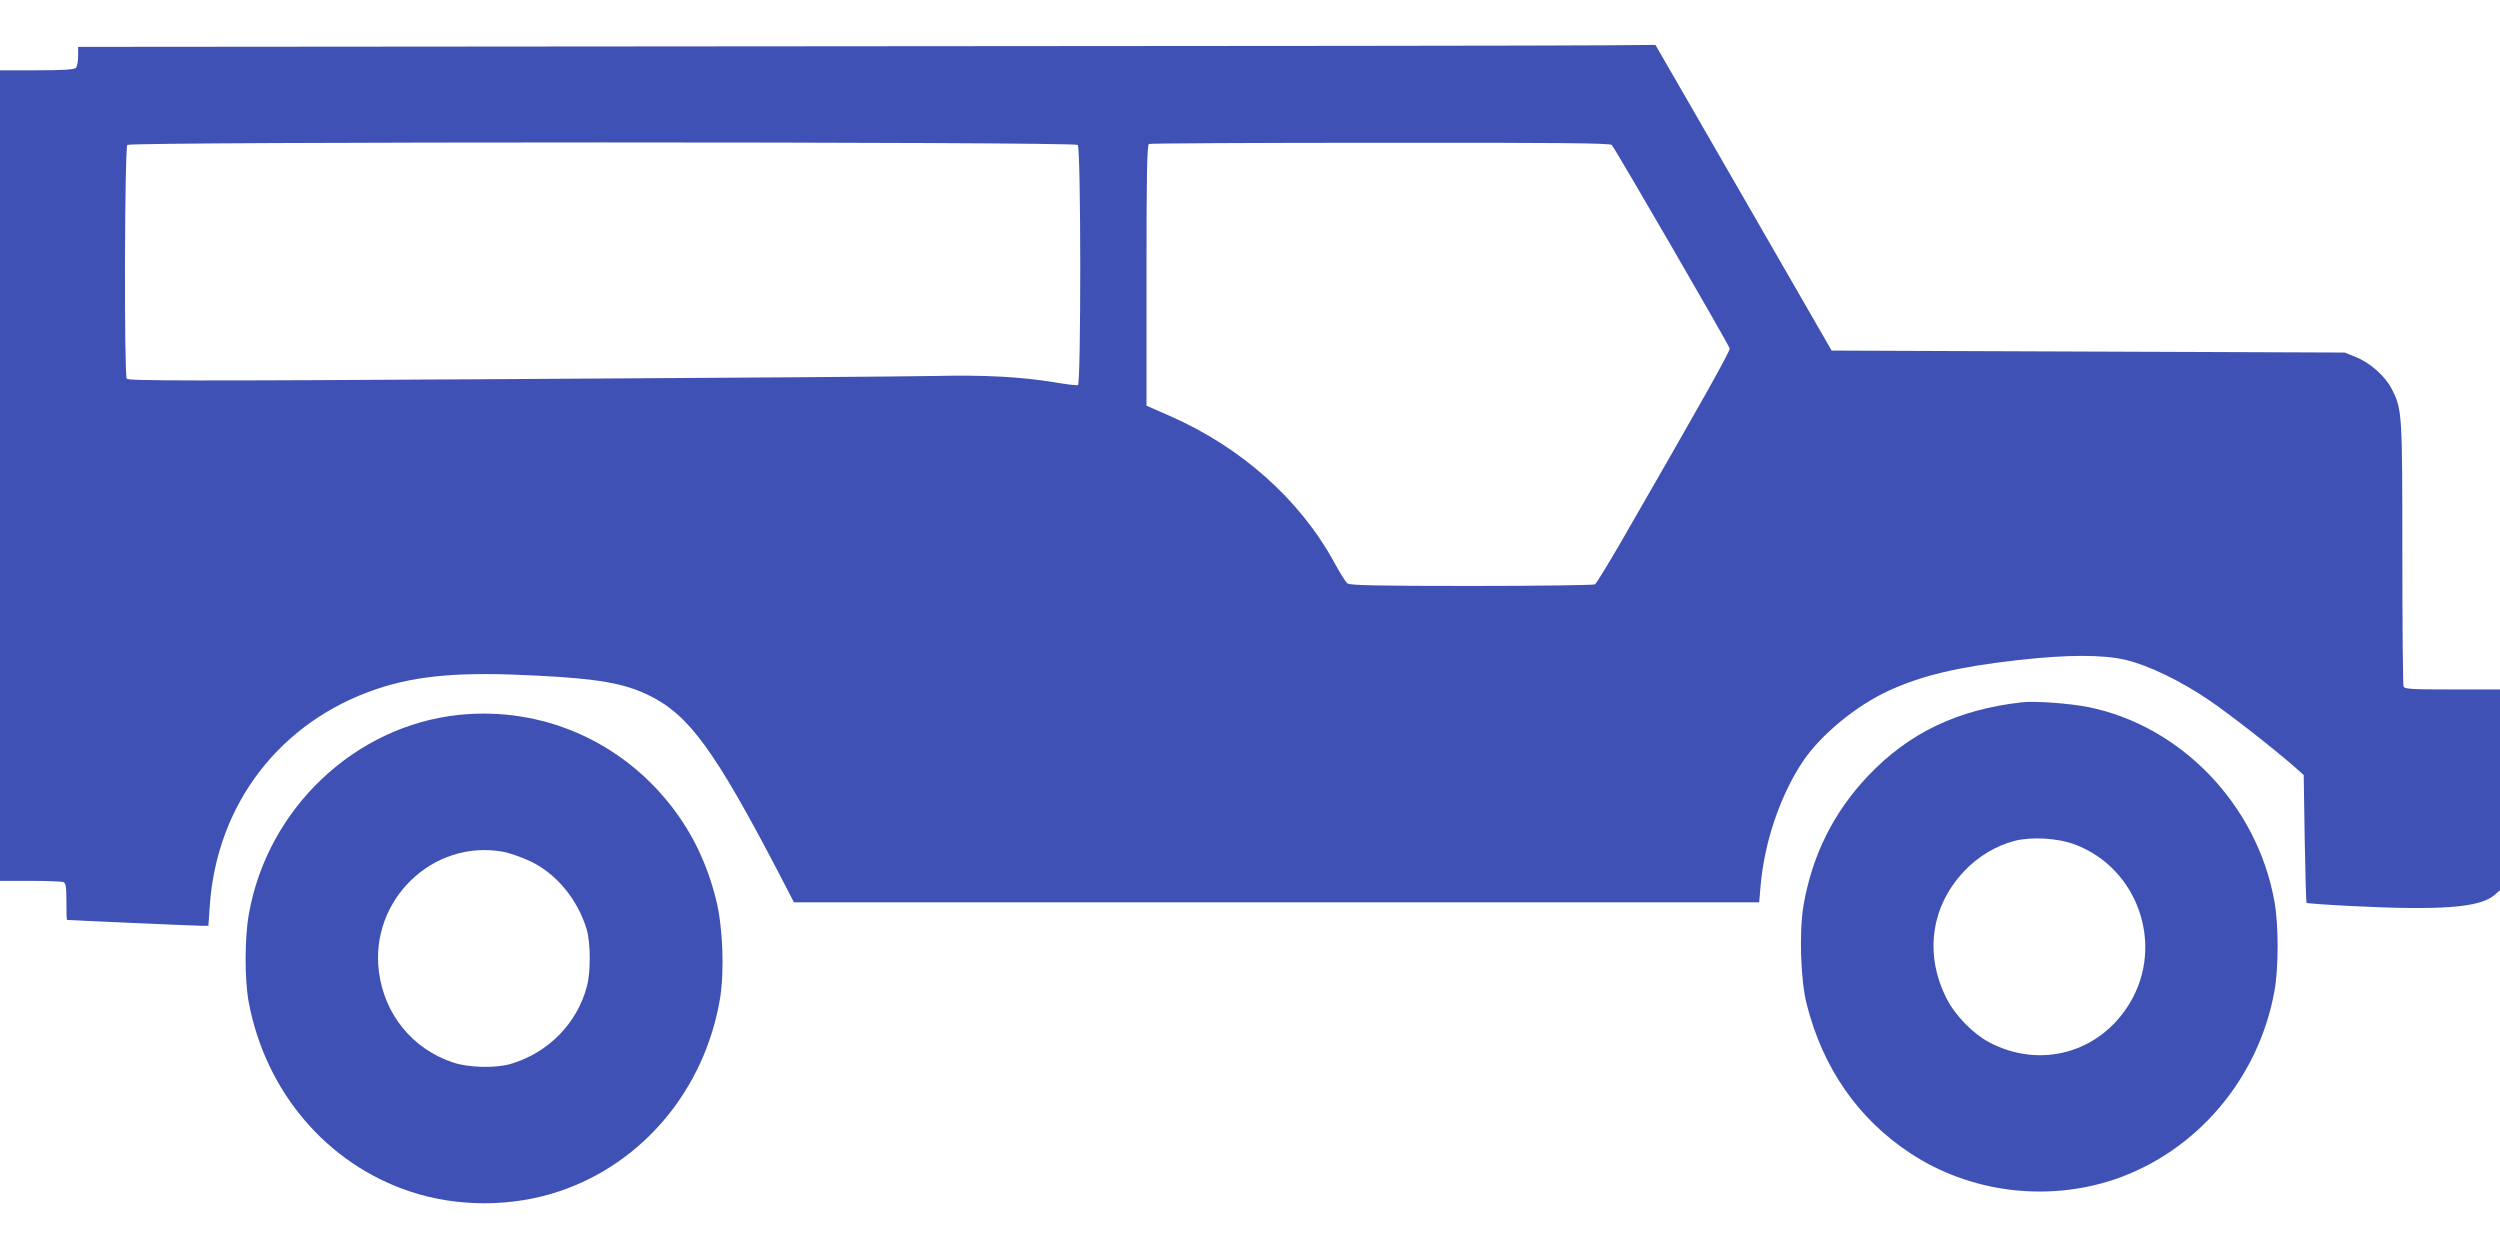
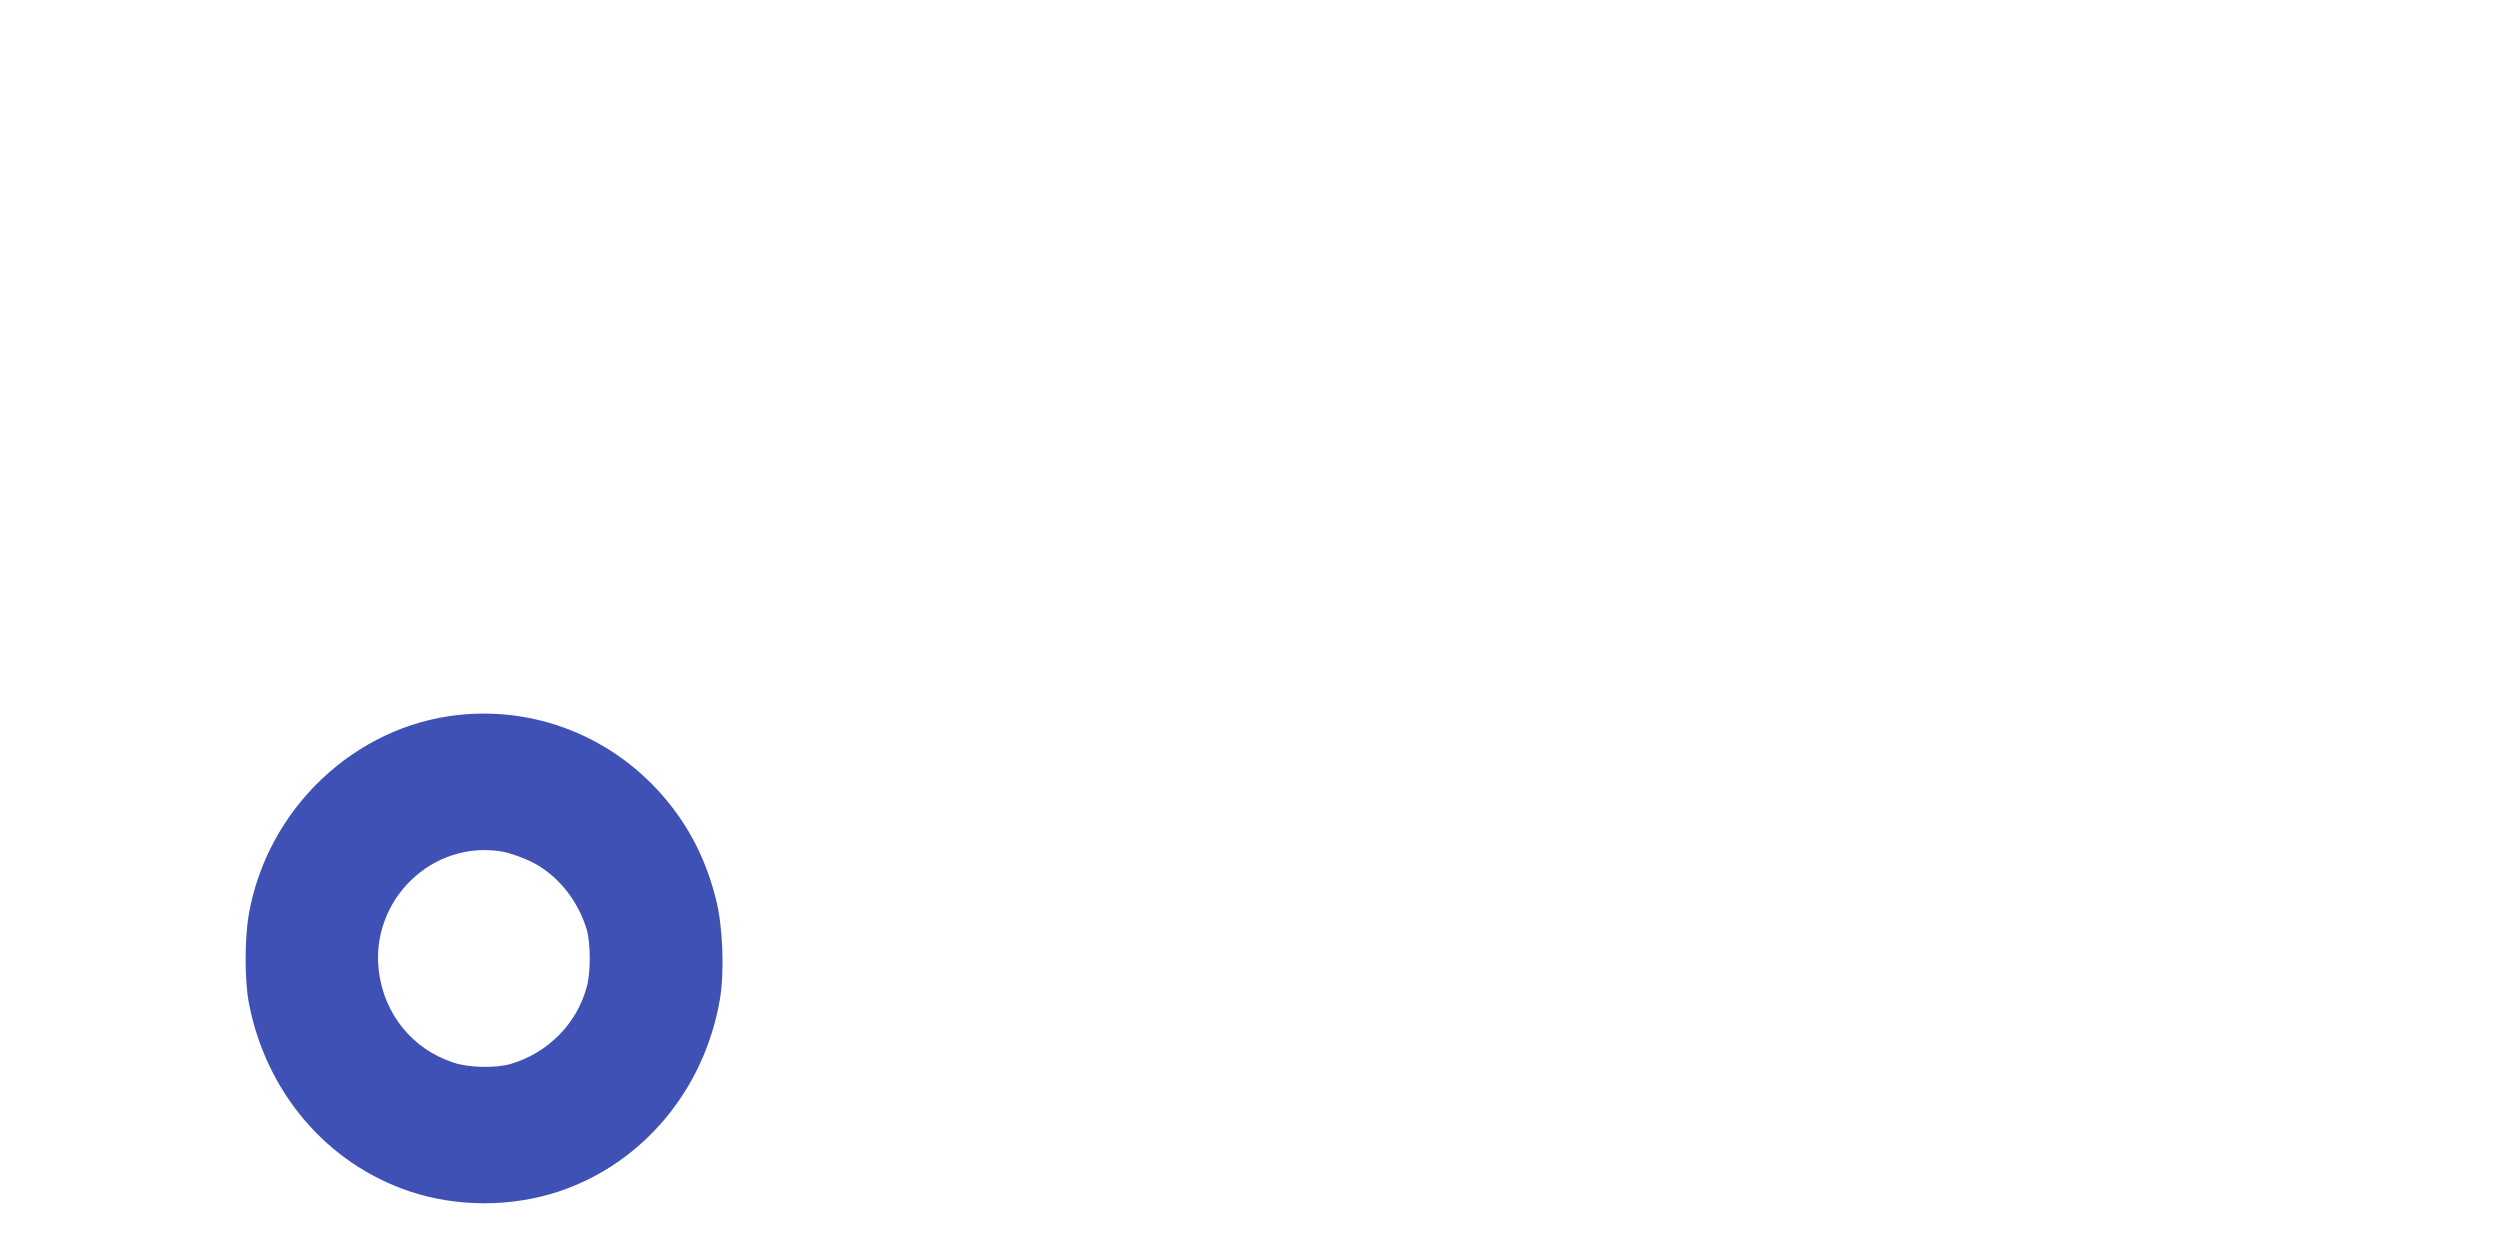
<svg xmlns="http://www.w3.org/2000/svg" version="1.0" width="1280pt" height="640pt" viewBox="0 0 1280 640" preserveAspectRatio="xMidYMid meet">
  <g transform="translate(0,640) scale(0.1,-0.1)" fill="#3f51b5" stroke="none">
-     <path d="M4178 6163 l-3778 -3 0 -48 c0 -26 -5 -53 -12 -60 -8 -8 -67 -12 -200 -12 l-188 0 0 -2075 0 -2075 154 0 c85 0 161 -3 170 -6 13 -5 16 -24 16 -100 0 -52 1 -94 3 -94 12 -2 661 -30 688 -30 l36 0 7 102 c36 524 363 947 860 1112 208 69 428 87 811 67 319 -16 451 -39 579 -102 203 -99 336 -281 667 -916 l74 -143 2471 0 2471 0 7 82 c19 227 102 469 219 643 92 135 272 283 438 359 171 78 356 122 659 156 254 29 438 29 555 1 116 -28 280 -107 424 -205 104 -70 330 -247 441 -344 l45 -40 5 -325 c3 -179 7 -327 10 -330 3 -2 106 -10 230 -16 458 -23 654 -8 730 55 l30 26 0 514 0 514 -244 0 c-213 0 -245 2 -250 16 -3 9 -6 316 -6 682 0 719 -1 736 -54 840 -33 65 -110 134 -182 163 l-59 24 -1313 5 -1314 5 -451 783 -451 782 -260 -2 c-144 -2 -1961 -4 -4038 -5z m1340 -505 c17 -17 17 -1225 1 -1230 -6 -2 -58 4 -116 14 -176 29 -362 39 -622 33 -135 -3 -1118 -10 -2185 -16 -1636 -10 -1940 -9 -1947 2 -14 23 -11 1183 3 1197 17 17 4849 17 4866 0z m2734 0 c13 -11 590 -1006 604 -1042 4 -12 -143 -274 -568 -1011 -61 -104 -115 -193 -122 -197 -6 -4 -290 -8 -632 -8 -481 0 -624 3 -635 13 -9 6 -39 55 -68 108 -176 322 -477 590 -843 750 l-118 52 0 668 c0 524 3 668 13 672 6 3 539 6 1183 6 922 1 1173 -2 1186 -11z" />
-     <path d="M10350 2804 c-326 -37 -576 -156 -784 -375 -178 -187 -288 -408 -332 -665 -23 -133 -15 -383 16 -504 82 -327 263 -588 530 -764 304 -201 695 -251 1042 -136 422 141 742 516 823 965 22 119 22 341 0 460 -88 493 -477 899 -954 995 -95 19 -274 32 -341 24z m274 -728 c323 -122 459 -514 281 -811 -153 -255 -457 -340 -720 -202 -82 44 -173 136 -217 222 -116 225 -83 473 88 654 71 76 164 131 260 156 87 22 221 14 308 -19z" />
    <path d="M2352 2740 c-535 -55 -983 -480 -1078 -1021 -22 -125 -22 -337 0 -453 87 -457 399 -824 824 -966 241 -81 522 -81 764 0 429 143 745 521 824 984 24 144 15 374 -20 511 -46 183 -119 335 -226 474 -261 338 -668 514 -1088 471z m224 -701 c32 -6 95 -28 140 -49 134 -64 242 -196 288 -349 20 -69 21 -217 1 -291 -50 -190 -198 -340 -389 -397 -77 -23 -217 -20 -296 7 -208 69 -352 246 -380 465 -47 367 276 679 636 614z" />
  </g>
</svg>